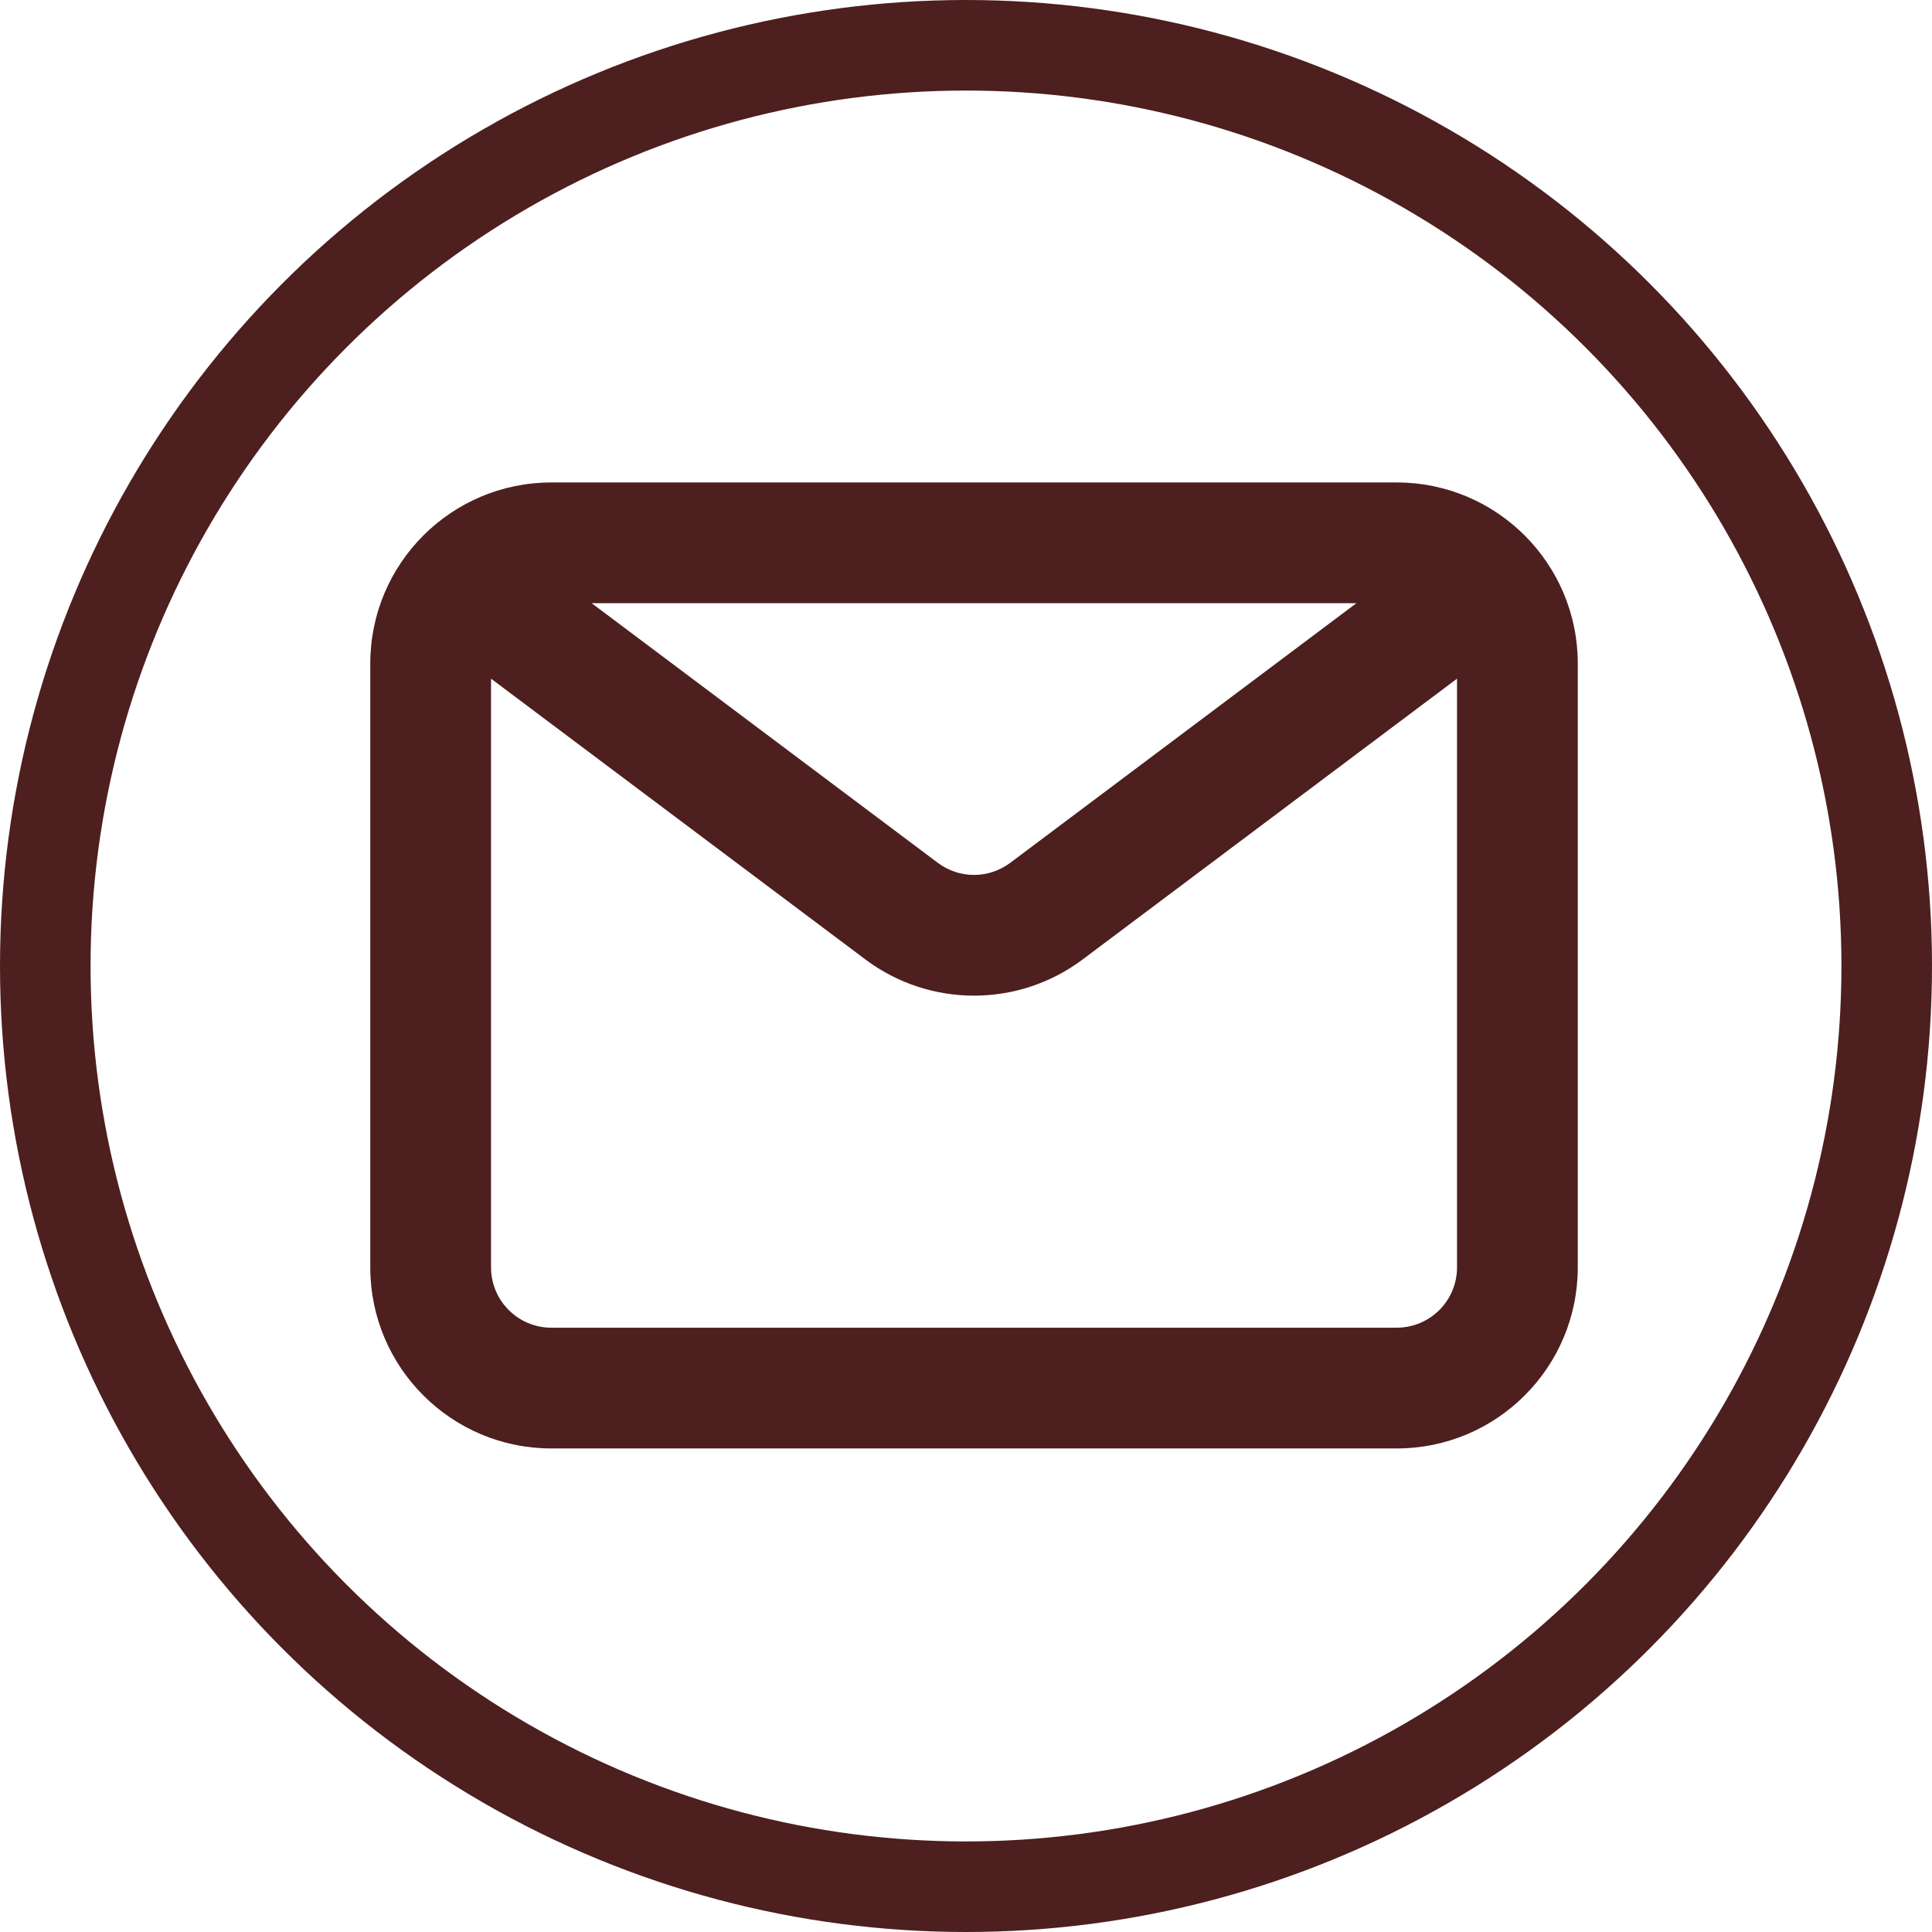
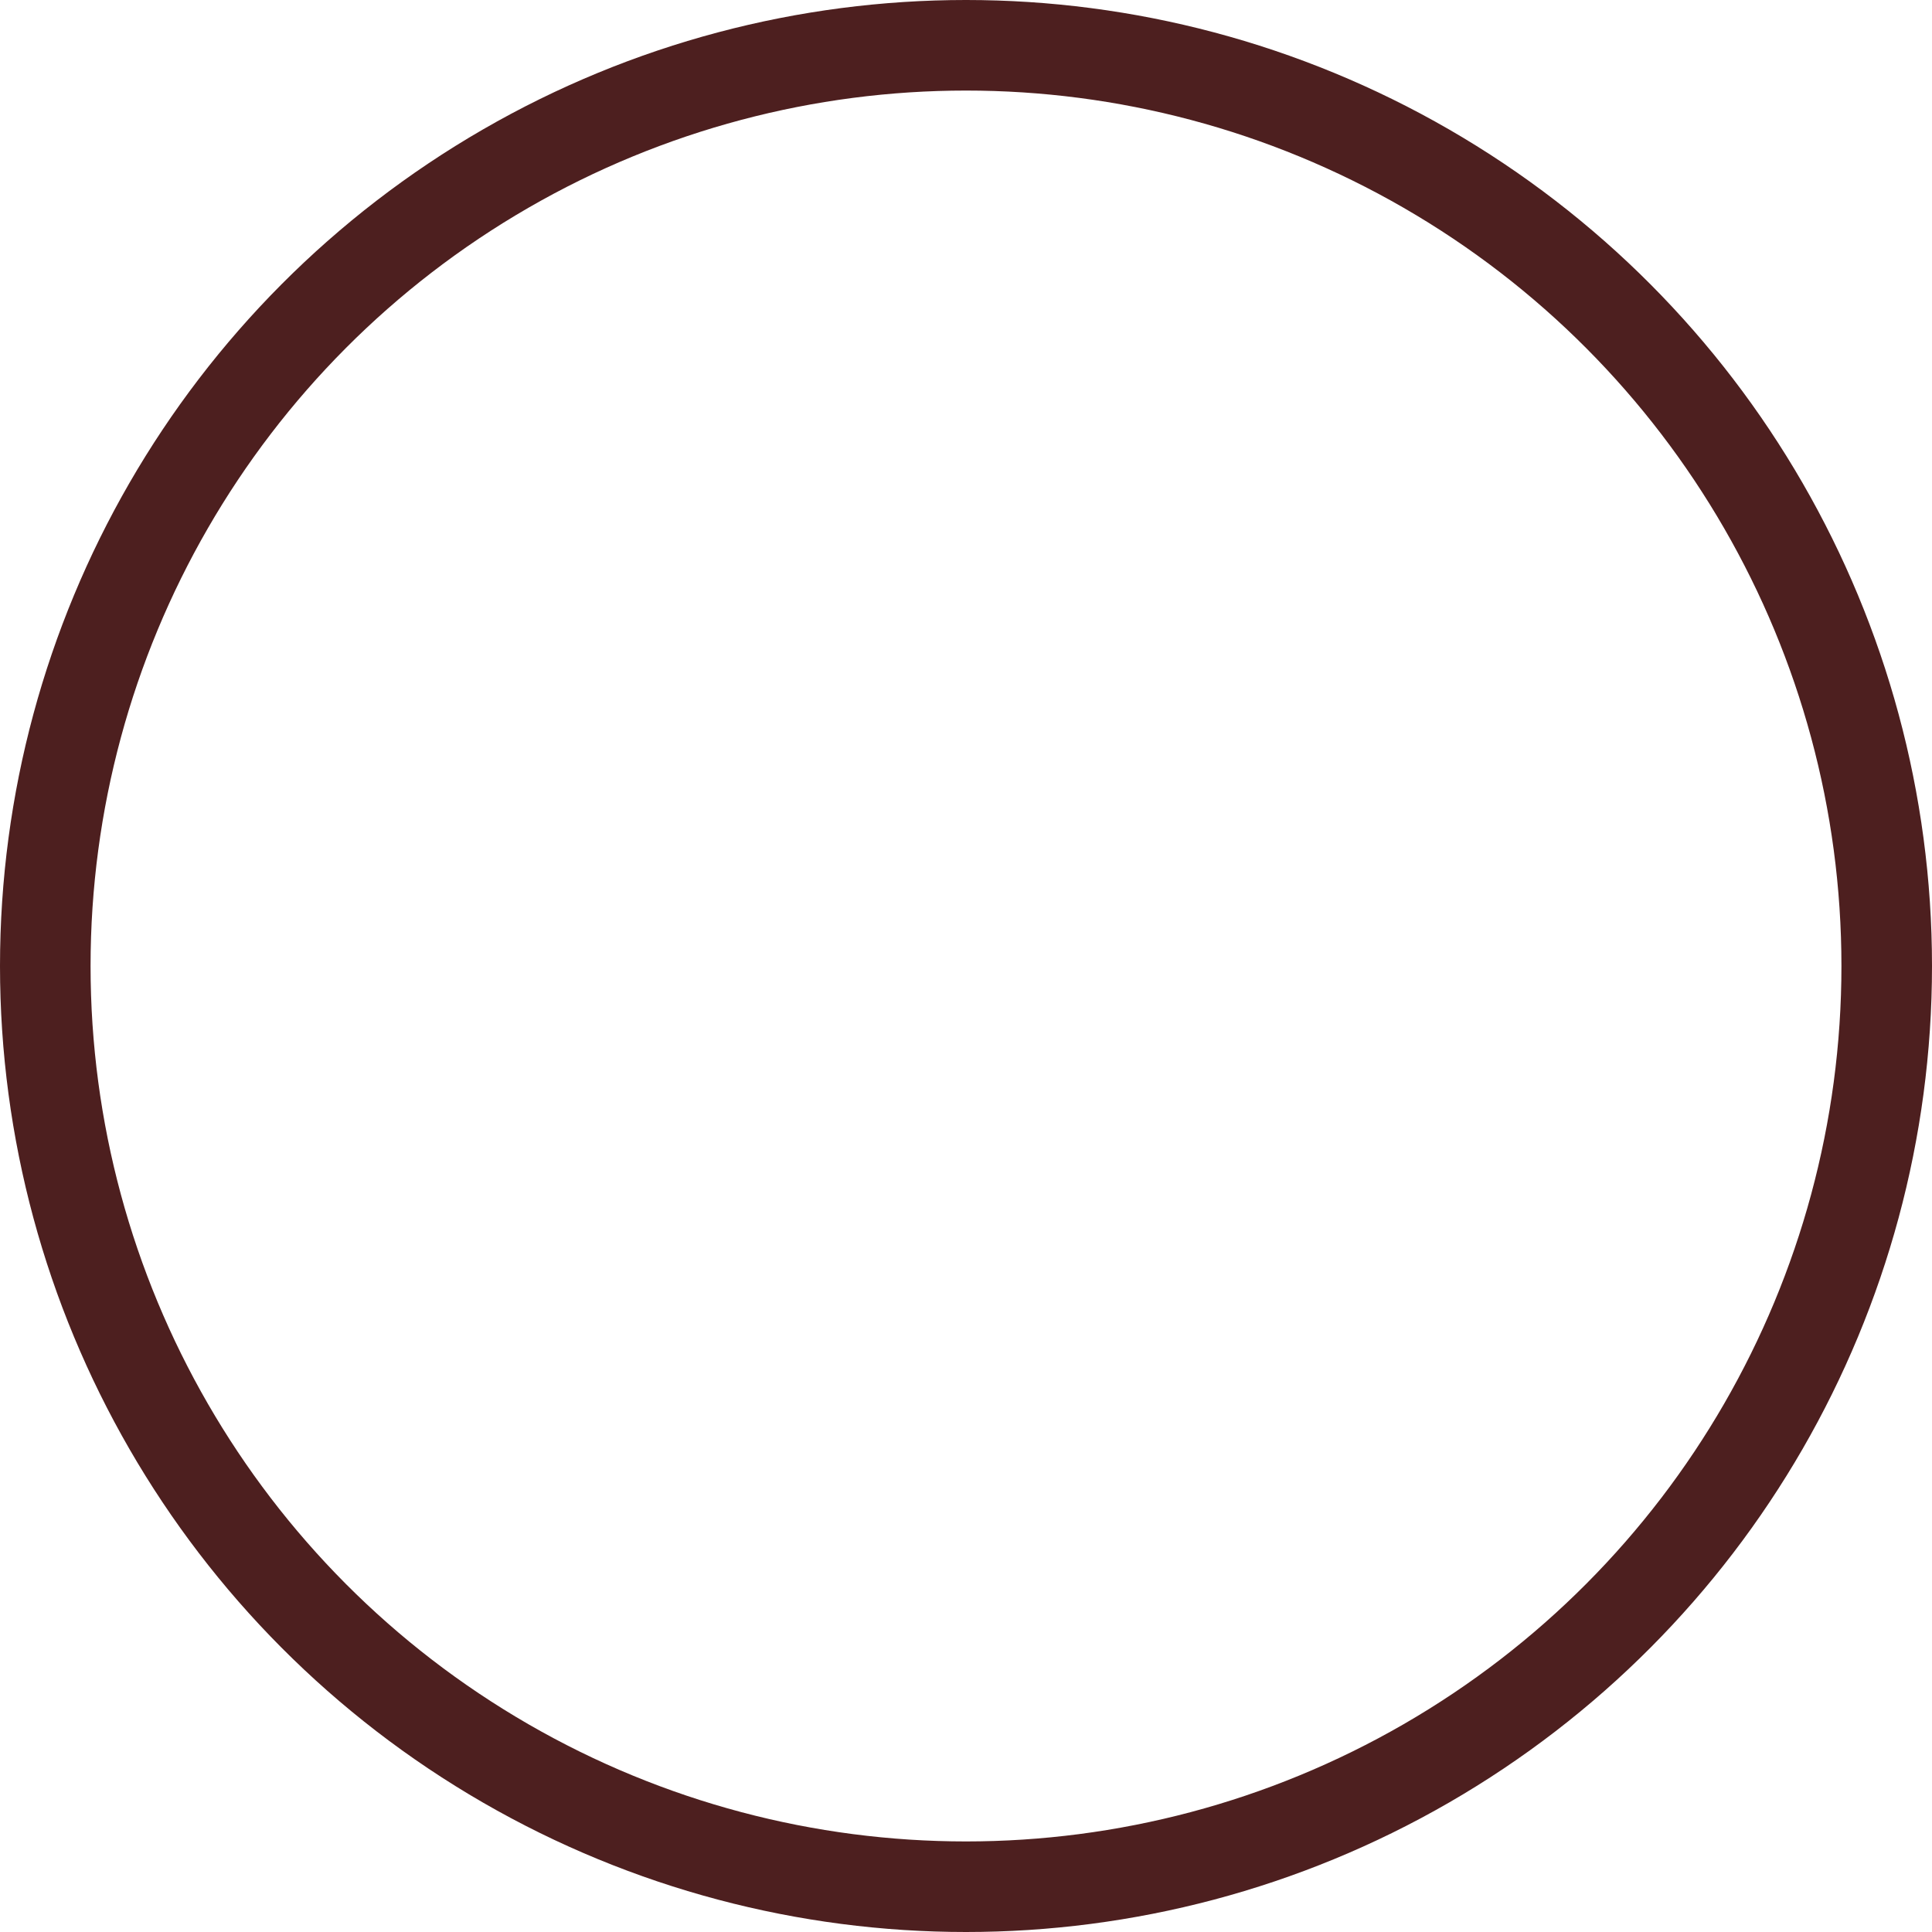
<svg xmlns="http://www.w3.org/2000/svg" width="32" height="32" viewBox="0 0 32 32" fill="none">
  <circle cx="16" cy="16" r="15.25" stroke="#4D1F1F" stroke-width="1.5" />
-   <path fill-rule="evenodd" clip-rule="evenodd" d="M6.133 10.991C6.133 9.334 7.476 7.991 9.133 7.991H23.133C24.79 7.991 26.133 9.334 26.133 10.991V20.991C26.133 22.648 24.79 23.991 23.133 23.991H9.133C7.476 23.991 6.133 22.648 6.133 20.991V10.991ZM22.466 9.991H9.8L15.533 14.291C15.888 14.558 16.377 14.558 16.733 14.291L22.466 9.991ZM8.133 11.241V20.991C8.133 21.544 8.581 21.991 9.133 21.991H23.133C23.685 21.991 24.133 21.544 24.133 20.991V11.241L17.933 15.891C16.866 16.691 15.399 16.691 14.333 15.891L8.133 11.241Z" fill="#4D1F1F" />
</svg>